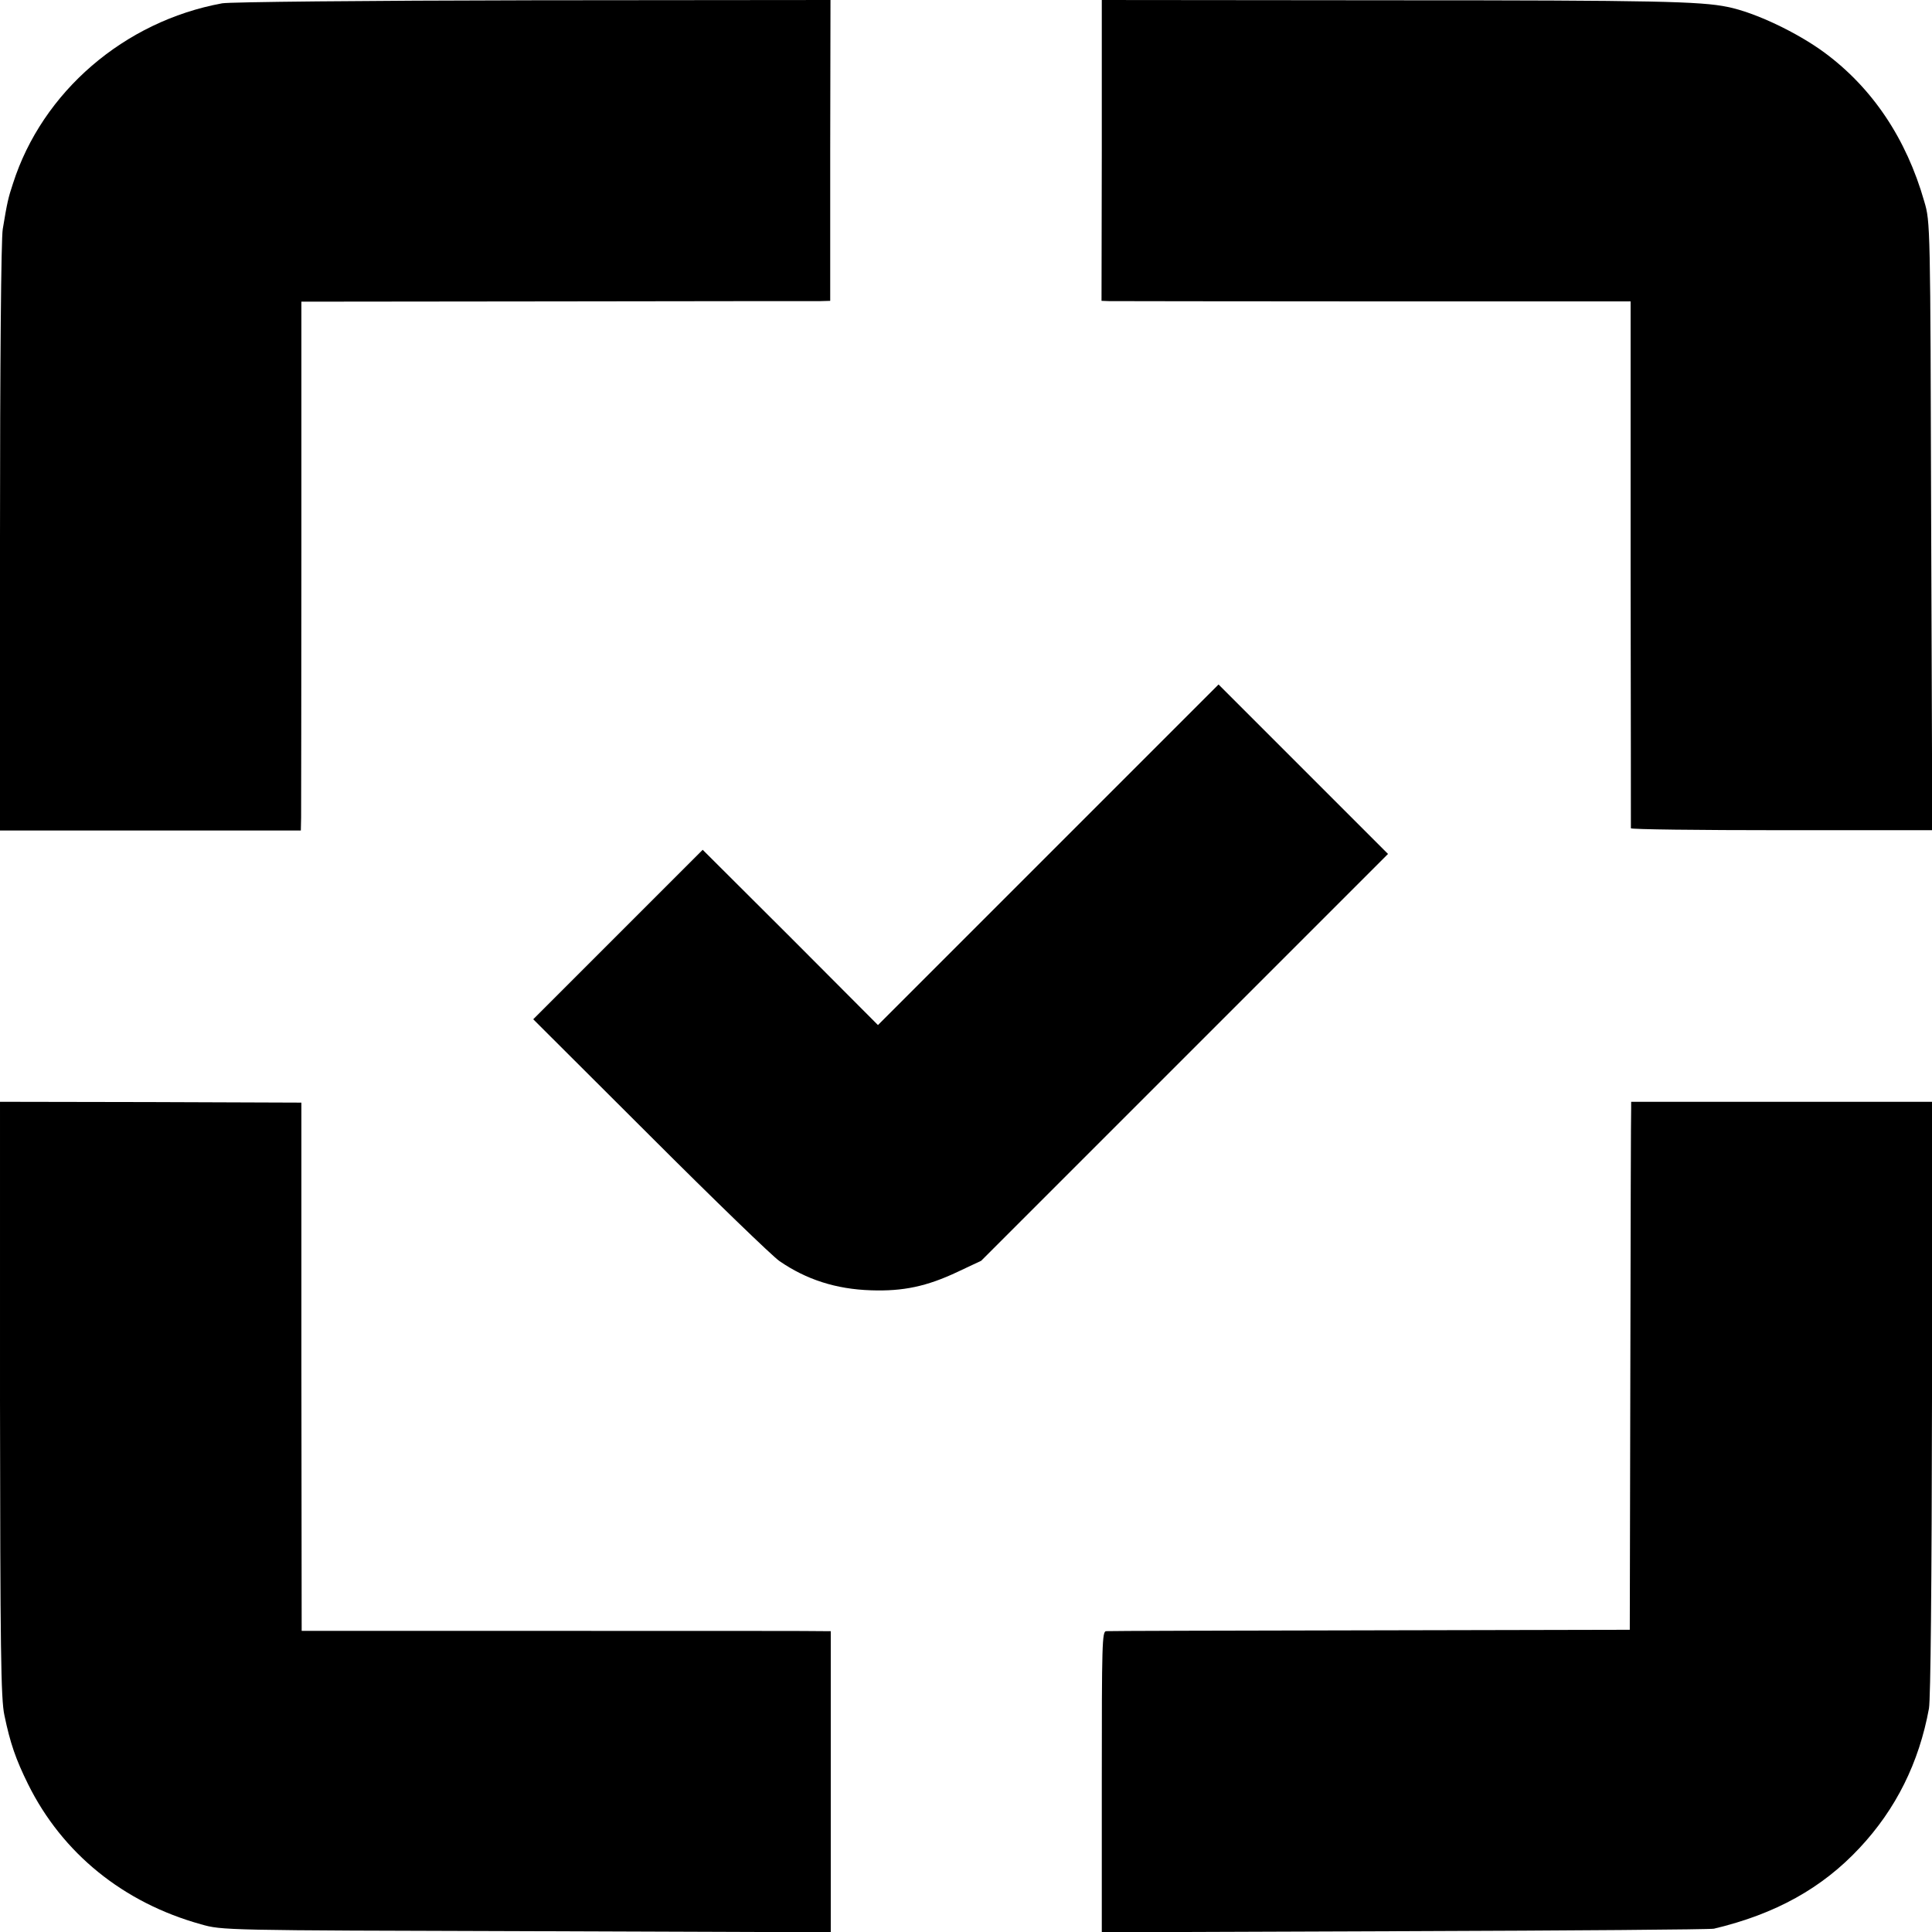
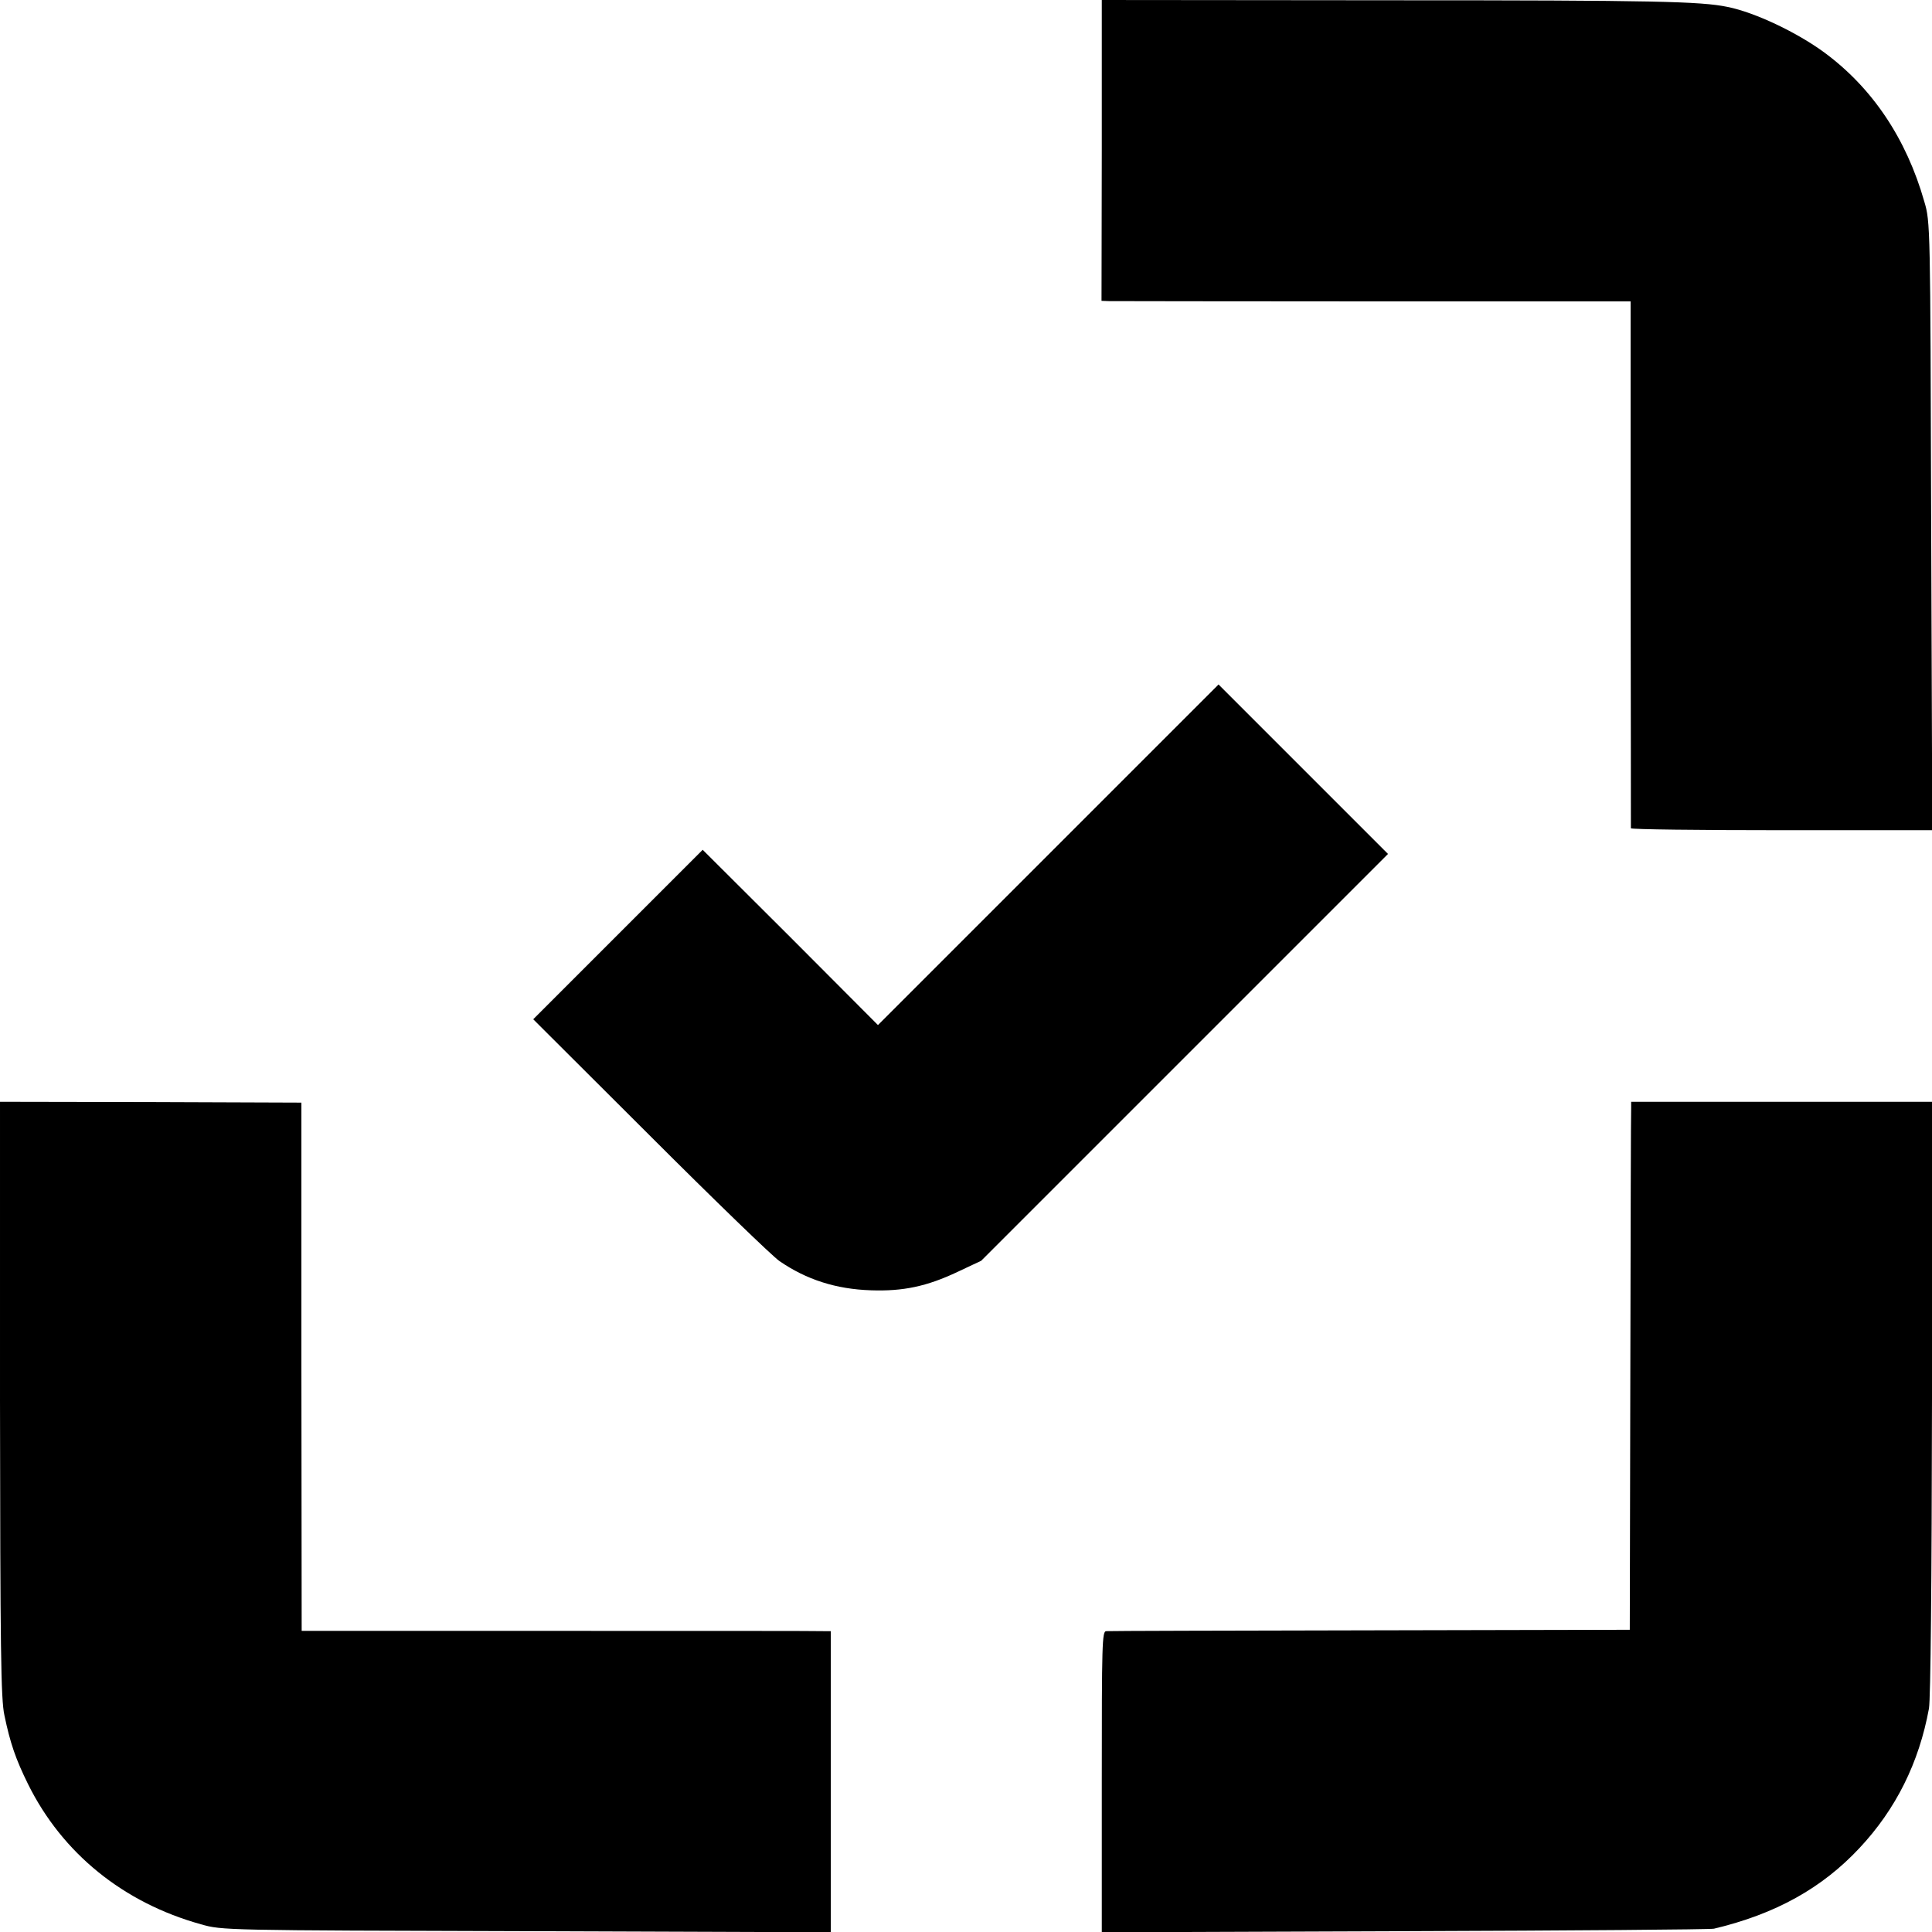
<svg xmlns="http://www.w3.org/2000/svg" version="1.0" width="700pt" height="700pt" viewBox="0 0 700 700" preserveAspectRatio="xMidYMid meet">
  <g transform="translate(0,700) scale(0.1,-0.1)" fill="#000000" stroke="none">
-     <path d="M805 6988 c-355 -65 -652 -321 -758 -653 -17 -51 -21 -68 -37 -165 -6 -32 -10 -495 -10 -1116 l0 -1063 545 0 545 0 1 47 c0 26 1 457 1 958 l0 911 922 1 c506 1 938 1 958 1 l36 1 0 545 1 545 -1077 -1 c-606 -1 -1099 -6 -1127 -11z" />
    <path d="M3992 6455 l-1 -545 27 -1 c15 0 446 -1 958 -1 l932 0 0 -952 c1 -523 1 -954 1 -957 1 -4 246 -7 546 -7 l546 0 -4 1102 c-3 1093 -3 1102 -25 1176 -65 228 -188 411 -361 539 -99 73 -252 146 -352 166 -97 20 -263 24 -1205 24 l-1062 1 0 -545z" />
    <path d="M3798 3903 l-617 -617 -317 318 -318 317 -307 -307 -307 -307 423 -422 c233 -233 444 -437 469 -454 97 -67 205 -102 332 -106 116 -4 202 14 314 67 l85 40 737 737 737 737 -307 307 -307 307 -617 -617z" />
    <path d="M0 1932 c1 -905 3 -1088 16 -1147 21 -101 41 -159 86 -250 124 -250 345 -429 626 -507 76 -22 86 -22 1180 -25 l1102 -4 0 546 0 545 -22 0 c-13 1 -444 1 -959 1 l-936 0 -1 957 0 957 -546 2 -546 1 0 -1076z" />
    <path d="M5910 2986 c-1 -11 -2 -442 -3 -956 l-2 -935 -940 -2 c-517 -1 -947 -2 -957 -3 -15 0 -16 -44 -16 -545 l0 -546 1096 4 c604 2 1108 6 1122 9 223 53 392 147 528 293 131 140 215 308 251 505 6 35 10 452 11 1126 l0 1072 -545 0 -545 0 0 -22z" />
  </g>
</svg>